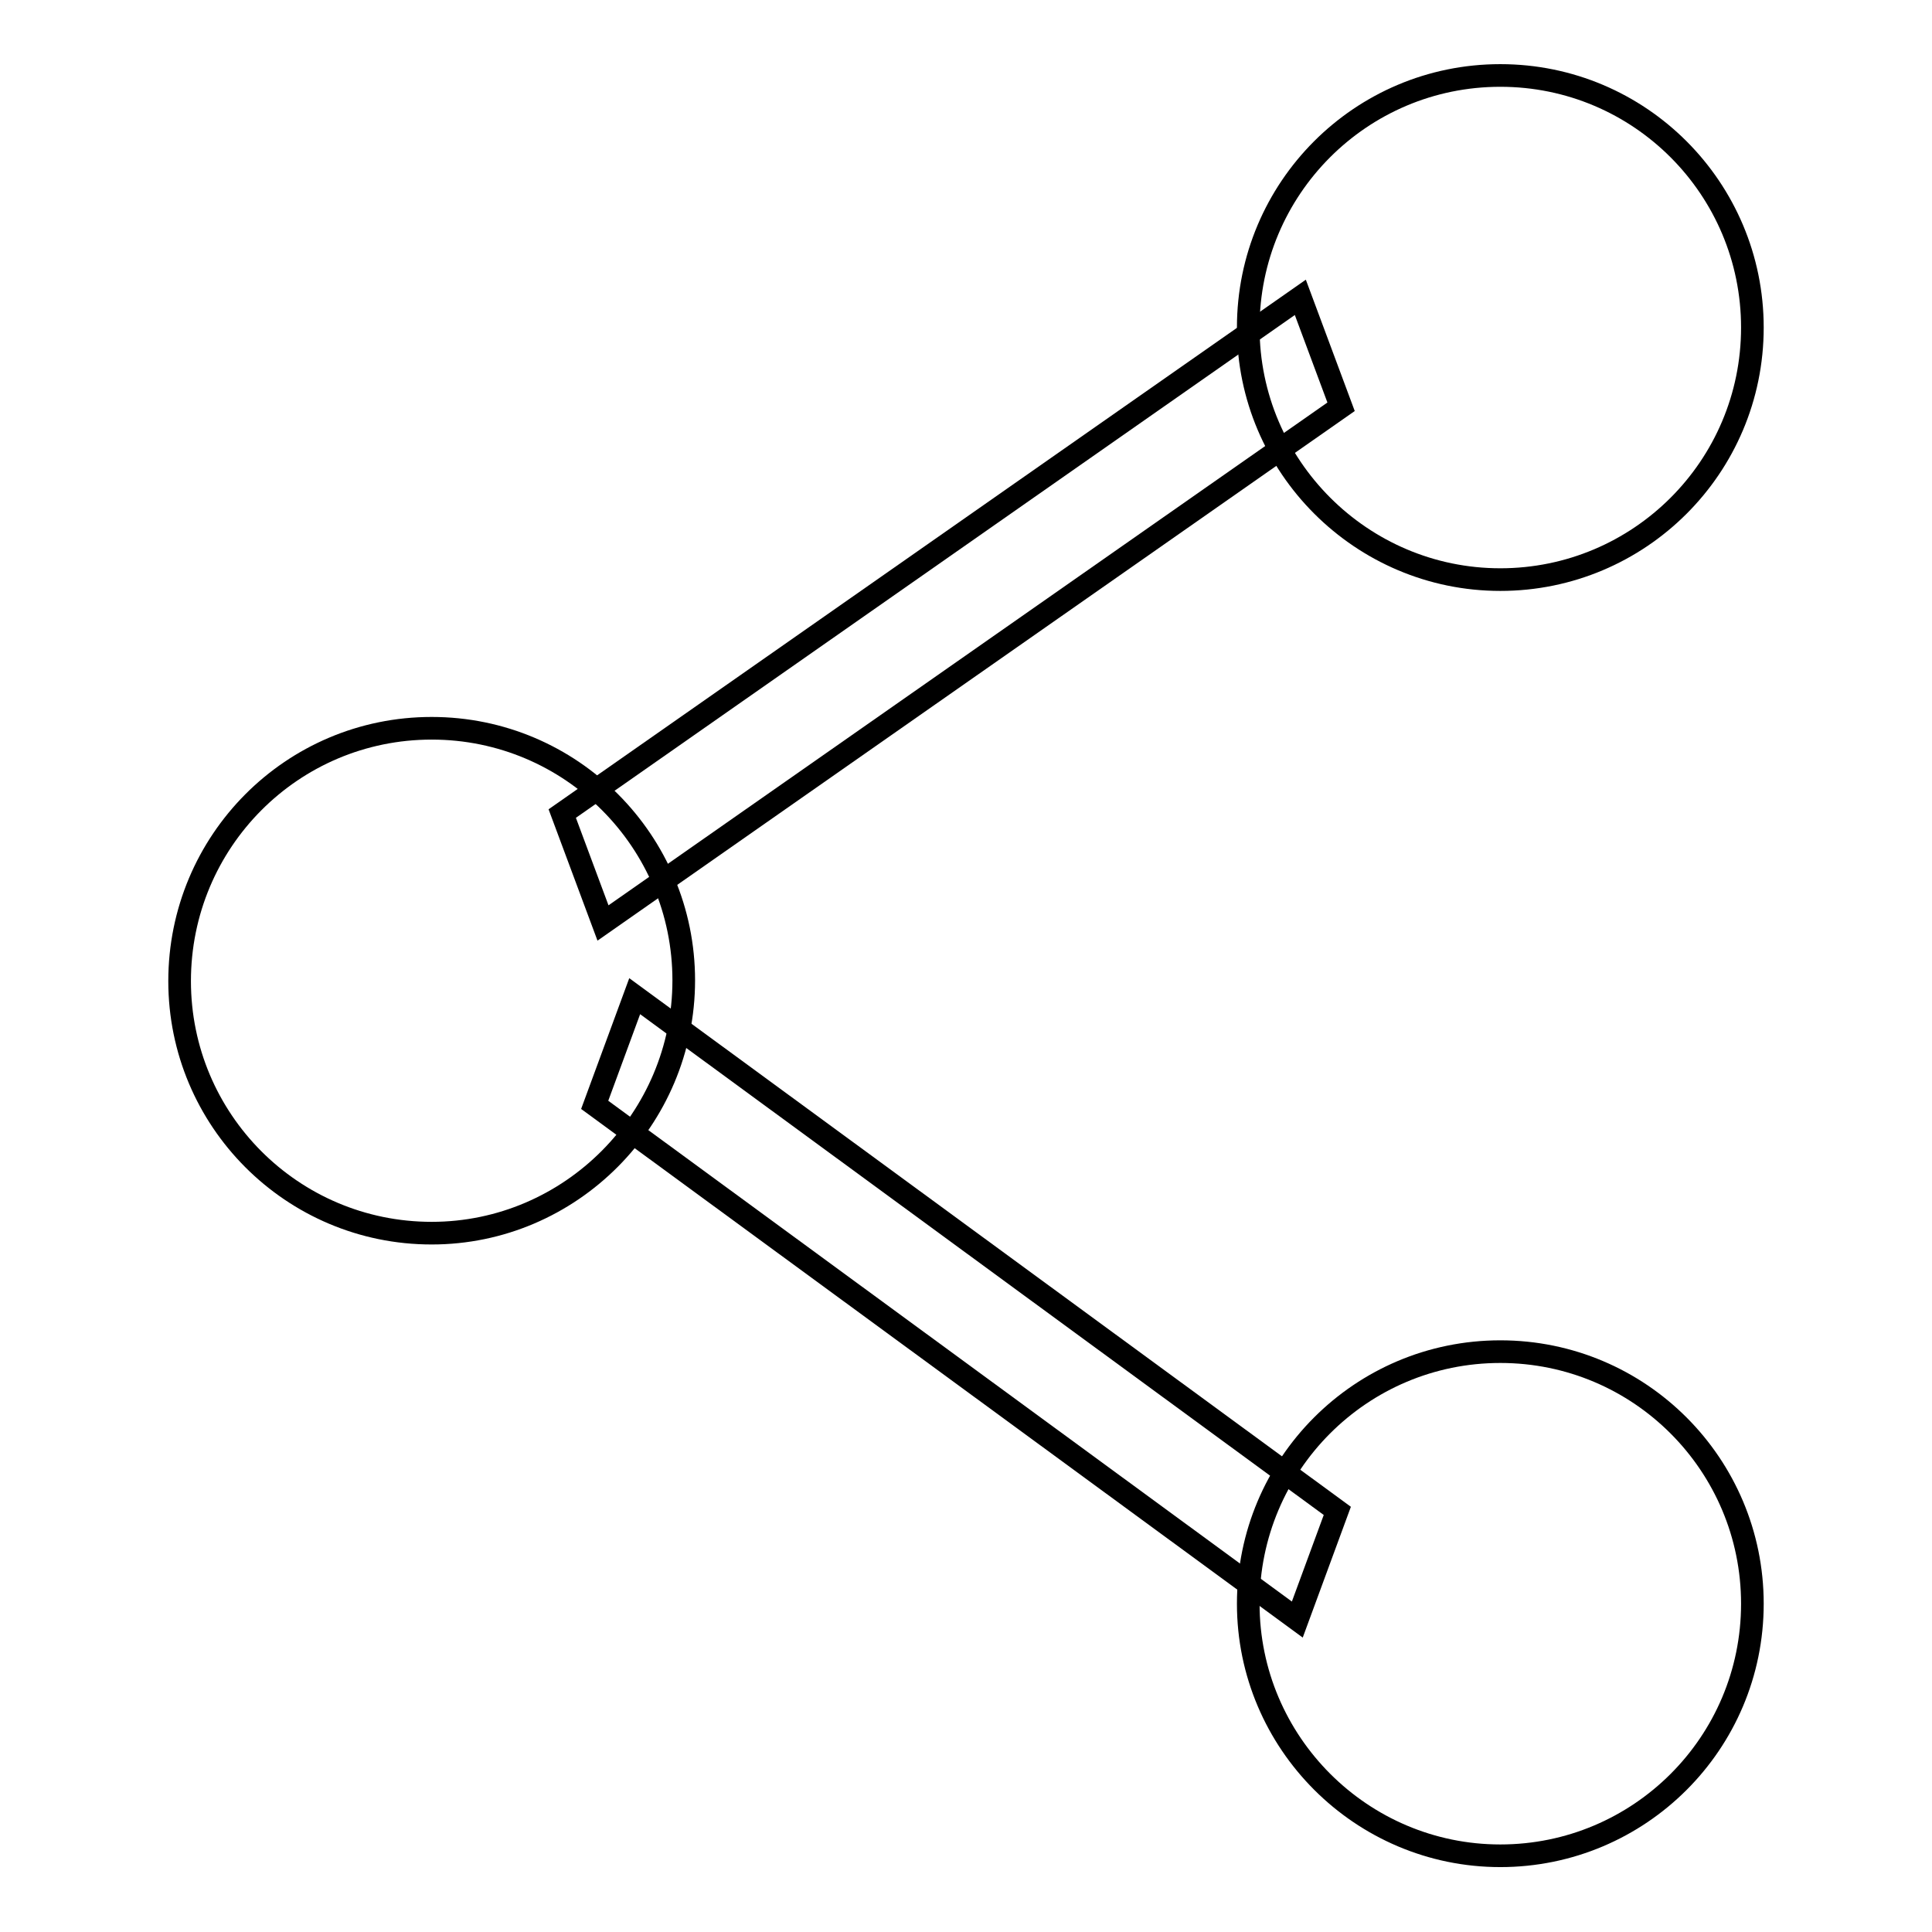
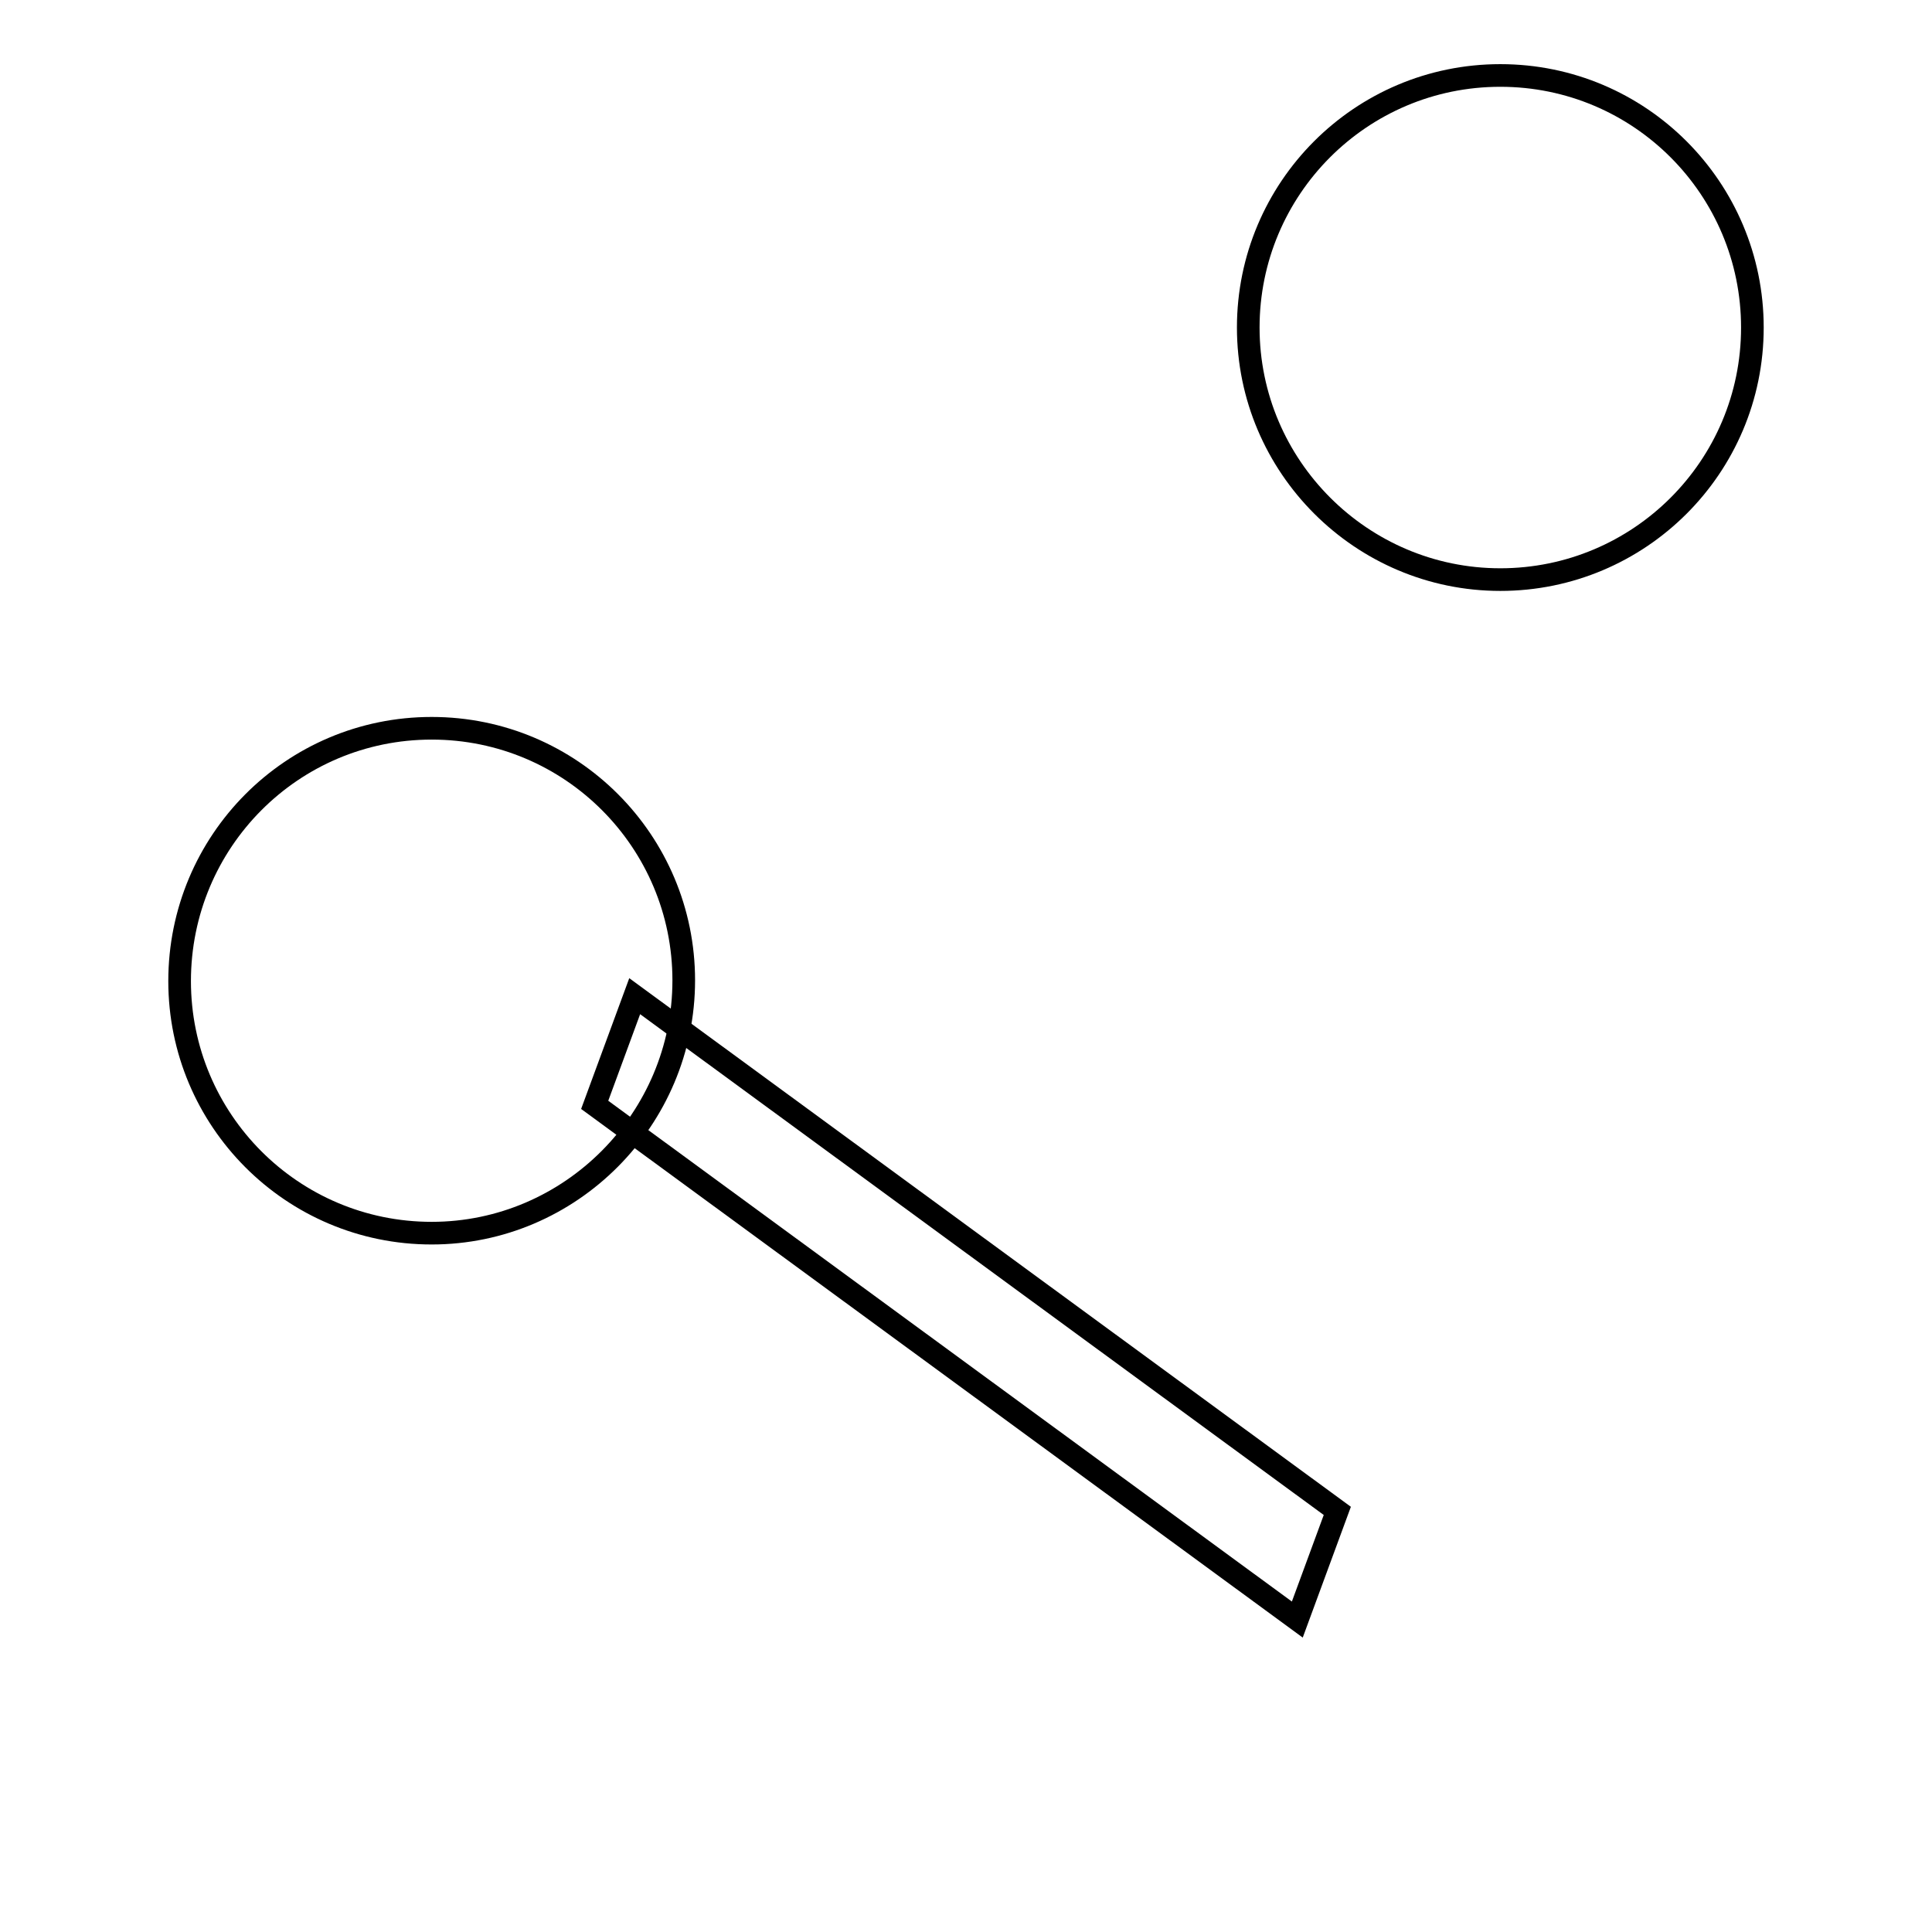
<svg xmlns="http://www.w3.org/2000/svg" version="1.1" x="0px" y="0px" viewBox="0 0 256 256" enable-background="new 0 0 256 256" xml:space="preserve">
  <g>
    <g>
      <path stroke-width="3" fill-opacity="0" stroke="#000000" d="M57.2,96.5c18.5,0,33.4,15,33.4,33.4s-15,33.5-33.4,33.5c-18.5,0-33.4-15-33.4-33.4C23.8,111.5,38.7,96.5,57.2,96.5L57.2,96.5z" />
      <path stroke-width="3" fill-opacity="0" stroke="#000000" d="M198.8,10c18.5,0,33.4,15,33.4,33.4c0,18.5-15,33.4-33.4,33.4s-33.4-15-33.4-33.4C165.4,25,180.3,10,198.8,10L198.8,10z" />
-       <path stroke-width="3" fill-opacity="0" stroke="#000000" d="M74.5,107.8l97.8-68.4l5.4,14.5l-97.8,68.4L74.5,107.8z" />
      <path stroke-width="3" fill-opacity="0" stroke="#000000" d="M78.8,146.4l93.1,68.2l5.3-14.4L84.1,132L78.8,146.4z" />
-       <path stroke-width="3" fill-opacity="0" stroke="#000000" d="M198.8,179.1c18.5,0,33.4,15,33.4,33.4c0,18.5-15,33.4-33.4,33.4s-33.4-15-33.4-33.4C165.4,194.1,180.3,179.1,198.8,179.1L198.8,179.1z" />
    </g>
  </g>
</svg>